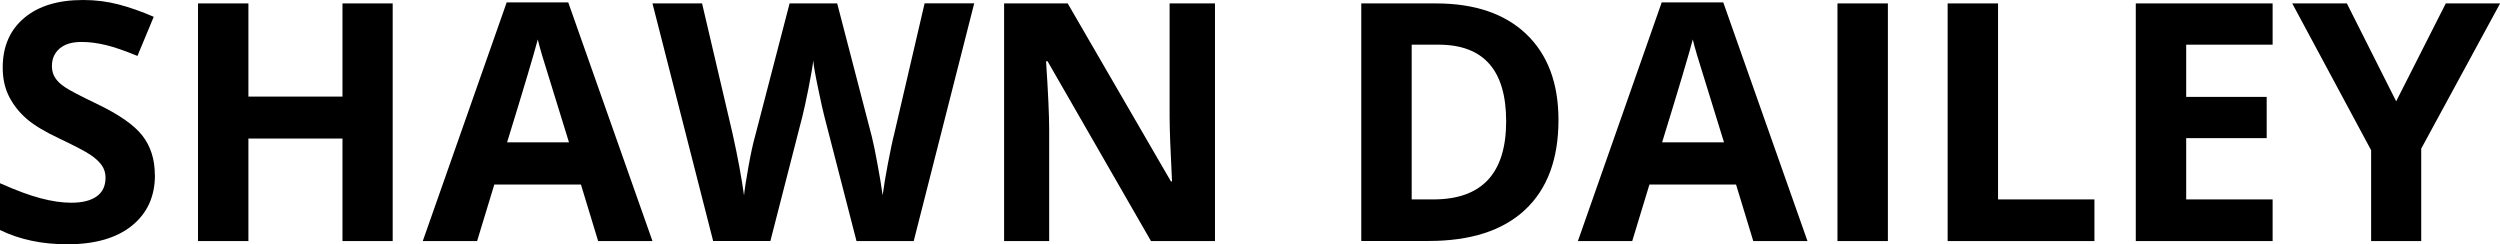
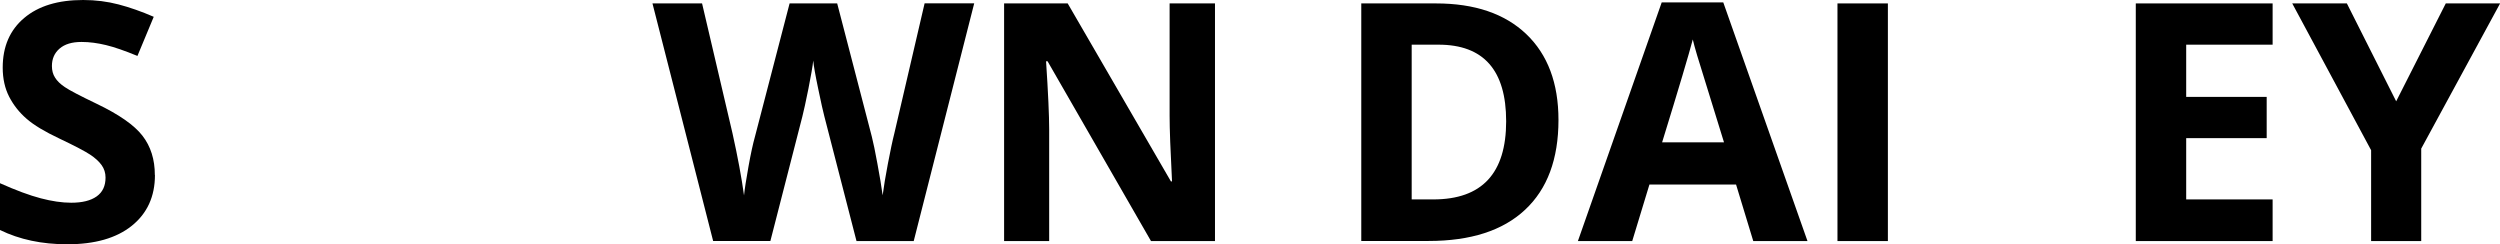
<svg xmlns="http://www.w3.org/2000/svg" id="Layer_1" viewBox="0 0 248.48 24.28">
  <path d="M15.4,17.4c0,2.13-.77,3.81-2.3,5.04-1.53,1.23-3.67,1.84-6.41,1.84-2.52,0-4.75-.47-6.69-1.42v-4.65c1.59.71,2.94,1.21,4.05,1.5,1.1.29,2.11.44,3.03.44,1.1,0,1.94-.21,2.53-.63.59-.42.88-1.04.88-1.87,0-.46-.13-.88-.39-1.24-.26-.36-.64-.71-1.14-1.04-.5-.33-1.52-.87-3.06-1.6-1.44-.68-2.53-1.33-3.25-1.96-.72-.62-1.3-1.35-1.73-2.18-.43-.83-.65-1.8-.65-2.91C.27,4.63.98,2.99,2.4,1.79c1.42-1.2,3.37-1.79,5.87-1.79,1.23,0,2.4.15,3.51.44,1.11.29,2.28.7,3.5,1.23l-1.62,3.89c-1.26-.52-2.3-.88-3.13-1.08s-1.63-.31-2.43-.31c-.95,0-1.67.22-2.18.66-.51.44-.76,1.02-.76,1.73,0,.44.1.83.31,1.15.2.33.53.65.98.95.45.31,1.5.86,3.17,1.66,2.21,1.06,3.72,2.11,4.54,3.17s1.23,2.36,1.23,3.9Z" />
-   <path d="M39.03,23.96h-4.99v-10.19h-9.35v10.19h-5.01V.34h5.01v9.26h9.35V.34h4.99v23.62Z" />
-   <path d="M59.45,23.96l-1.71-5.62h-8.61l-1.71,5.62h-5.4L50.36.24h6.12l8.37,23.72h-5.4ZM56.55,14.14c-1.58-5.09-2.47-7.98-2.67-8.64-.2-.67-.34-1.2-.43-1.58-.36,1.38-1.37,4.79-3.05,10.23h6.16Z" />
  <path d="M90.83,23.96h-5.7l-3.2-12.41c-.12-.44-.32-1.35-.61-2.74-.29-1.38-.45-2.31-.49-2.79-.06.58-.23,1.52-.48,2.8-.26,1.29-.46,2.21-.6,2.75l-3.18,12.38h-5.69L64.85.34h4.93l3.02,12.89c.53,2.38.91,4.44,1.15,6.19.06-.61.21-1.56.44-2.85.23-1.29.45-2.29.65-3l3.44-13.23h4.73l3.44,13.23c.15.59.34,1.5.56,2.71.23,1.22.4,2.26.52,3.13.11-.84.28-1.89.52-3.14.24-1.25.45-2.27.65-3.05l3-12.89h4.93l-6.01,23.62Z" />
  <path d="M120.77,23.96h-6.37l-10.28-17.87h-.15c.21,3.16.31,5.41.31,6.75v11.12h-4.48V.34h6.32l10.26,17.69h.11c-.16-3.07-.24-5.24-.24-6.51V.34h4.51v23.62Z" />
  <path d="M154.9,11.92c0,3.89-1.11,6.87-3.32,8.93-2.21,2.07-5.41,3.1-9.59,3.1h-6.69V.34h7.42c3.86,0,6.85,1.02,8.98,3.05s3.2,4.88,3.2,8.53ZM149.7,12.05c0-5.07-2.24-7.61-6.72-7.61h-2.67v15.38h2.15c4.83,0,7.24-2.59,7.24-7.77Z" />
  <path d="M174.26,23.96l-1.71-5.62h-8.61l-1.71,5.62h-5.4L165.16.24h6.12l8.37,23.72h-5.4ZM171.35,14.14c-1.58-5.09-2.47-7.98-2.67-8.64s-.34-1.2-.43-1.58c-.36,1.38-1.37,4.79-3.05,10.23h6.16Z" />
  <path d="M182.63,23.96V.34h5.01v23.62h-5.01Z" />
-   <path d="M193.58,23.96V.34h5.01v19.48h9.58v4.14h-14.59Z" />
  <path d="M225.88,23.96h-13.6V.34h13.6v4.1h-8.59v5.19h8v4.1h-8v6.09h8.59v4.14Z" />
  <path d="M238.16,10.07l4.93-9.73h5.4l-7.84,14.43v9.19h-4.98v-9.03l-7.84-14.59h5.43l4.9,9.73Z" />
</svg>